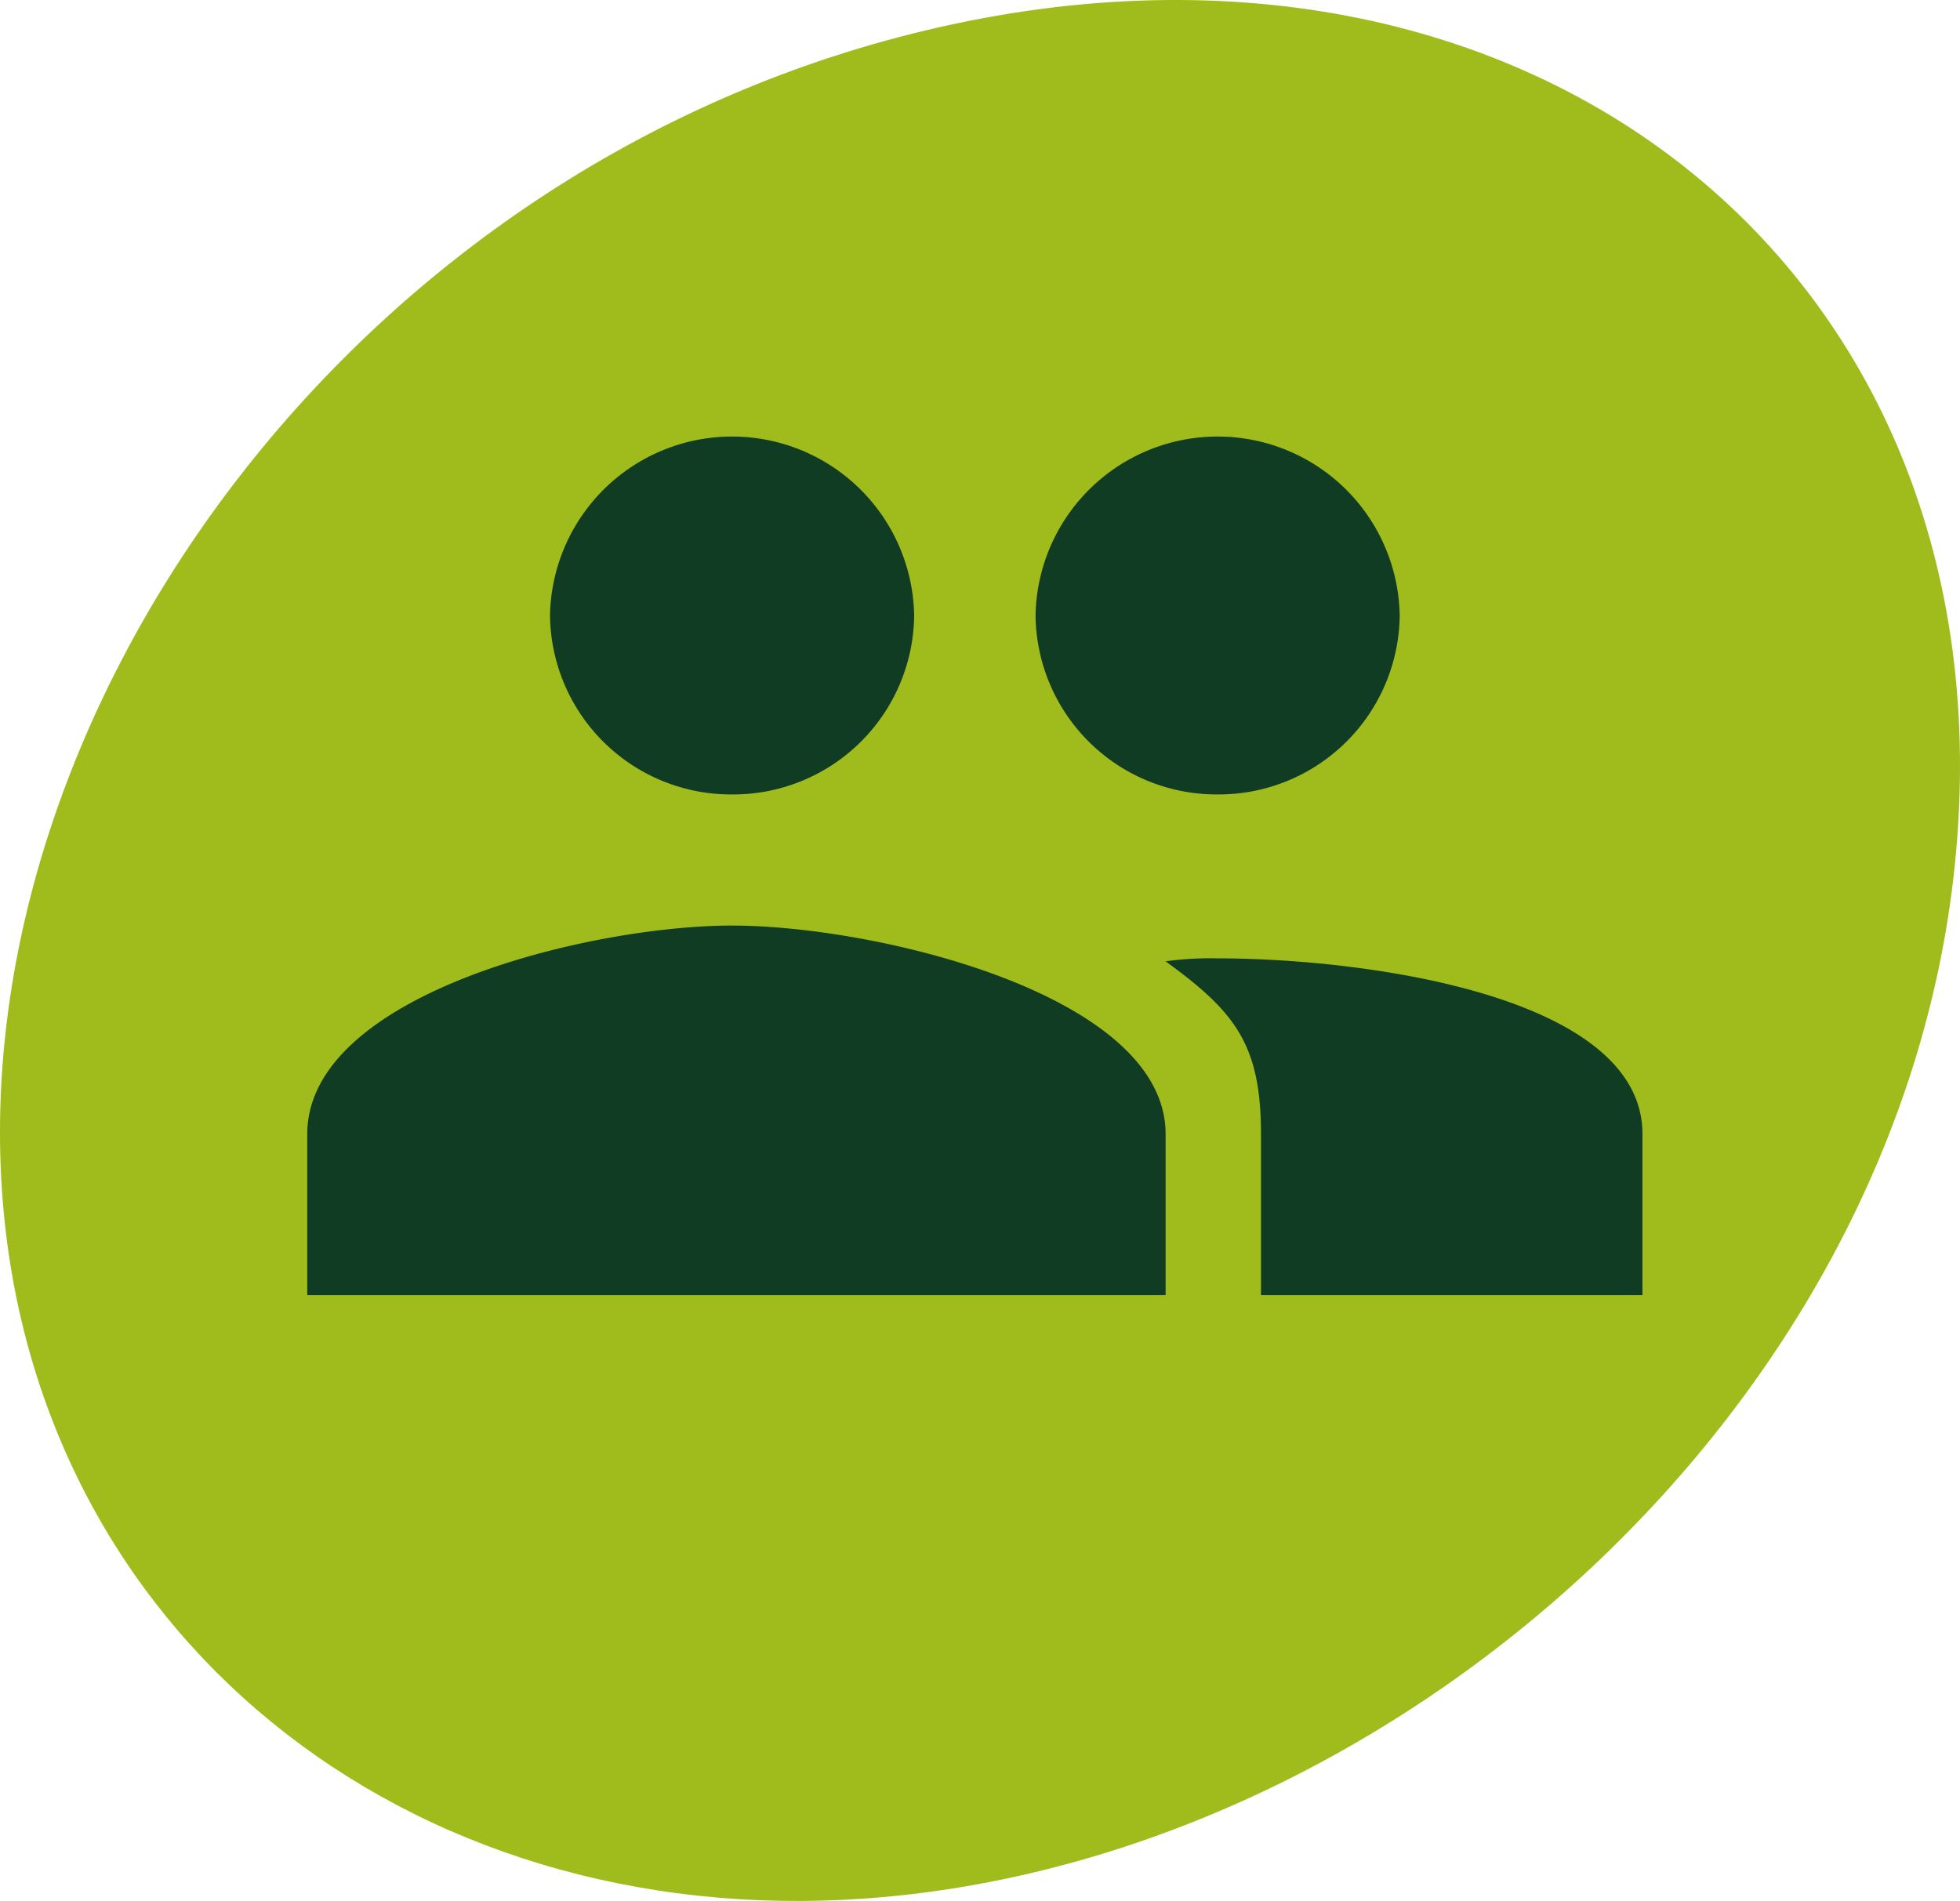
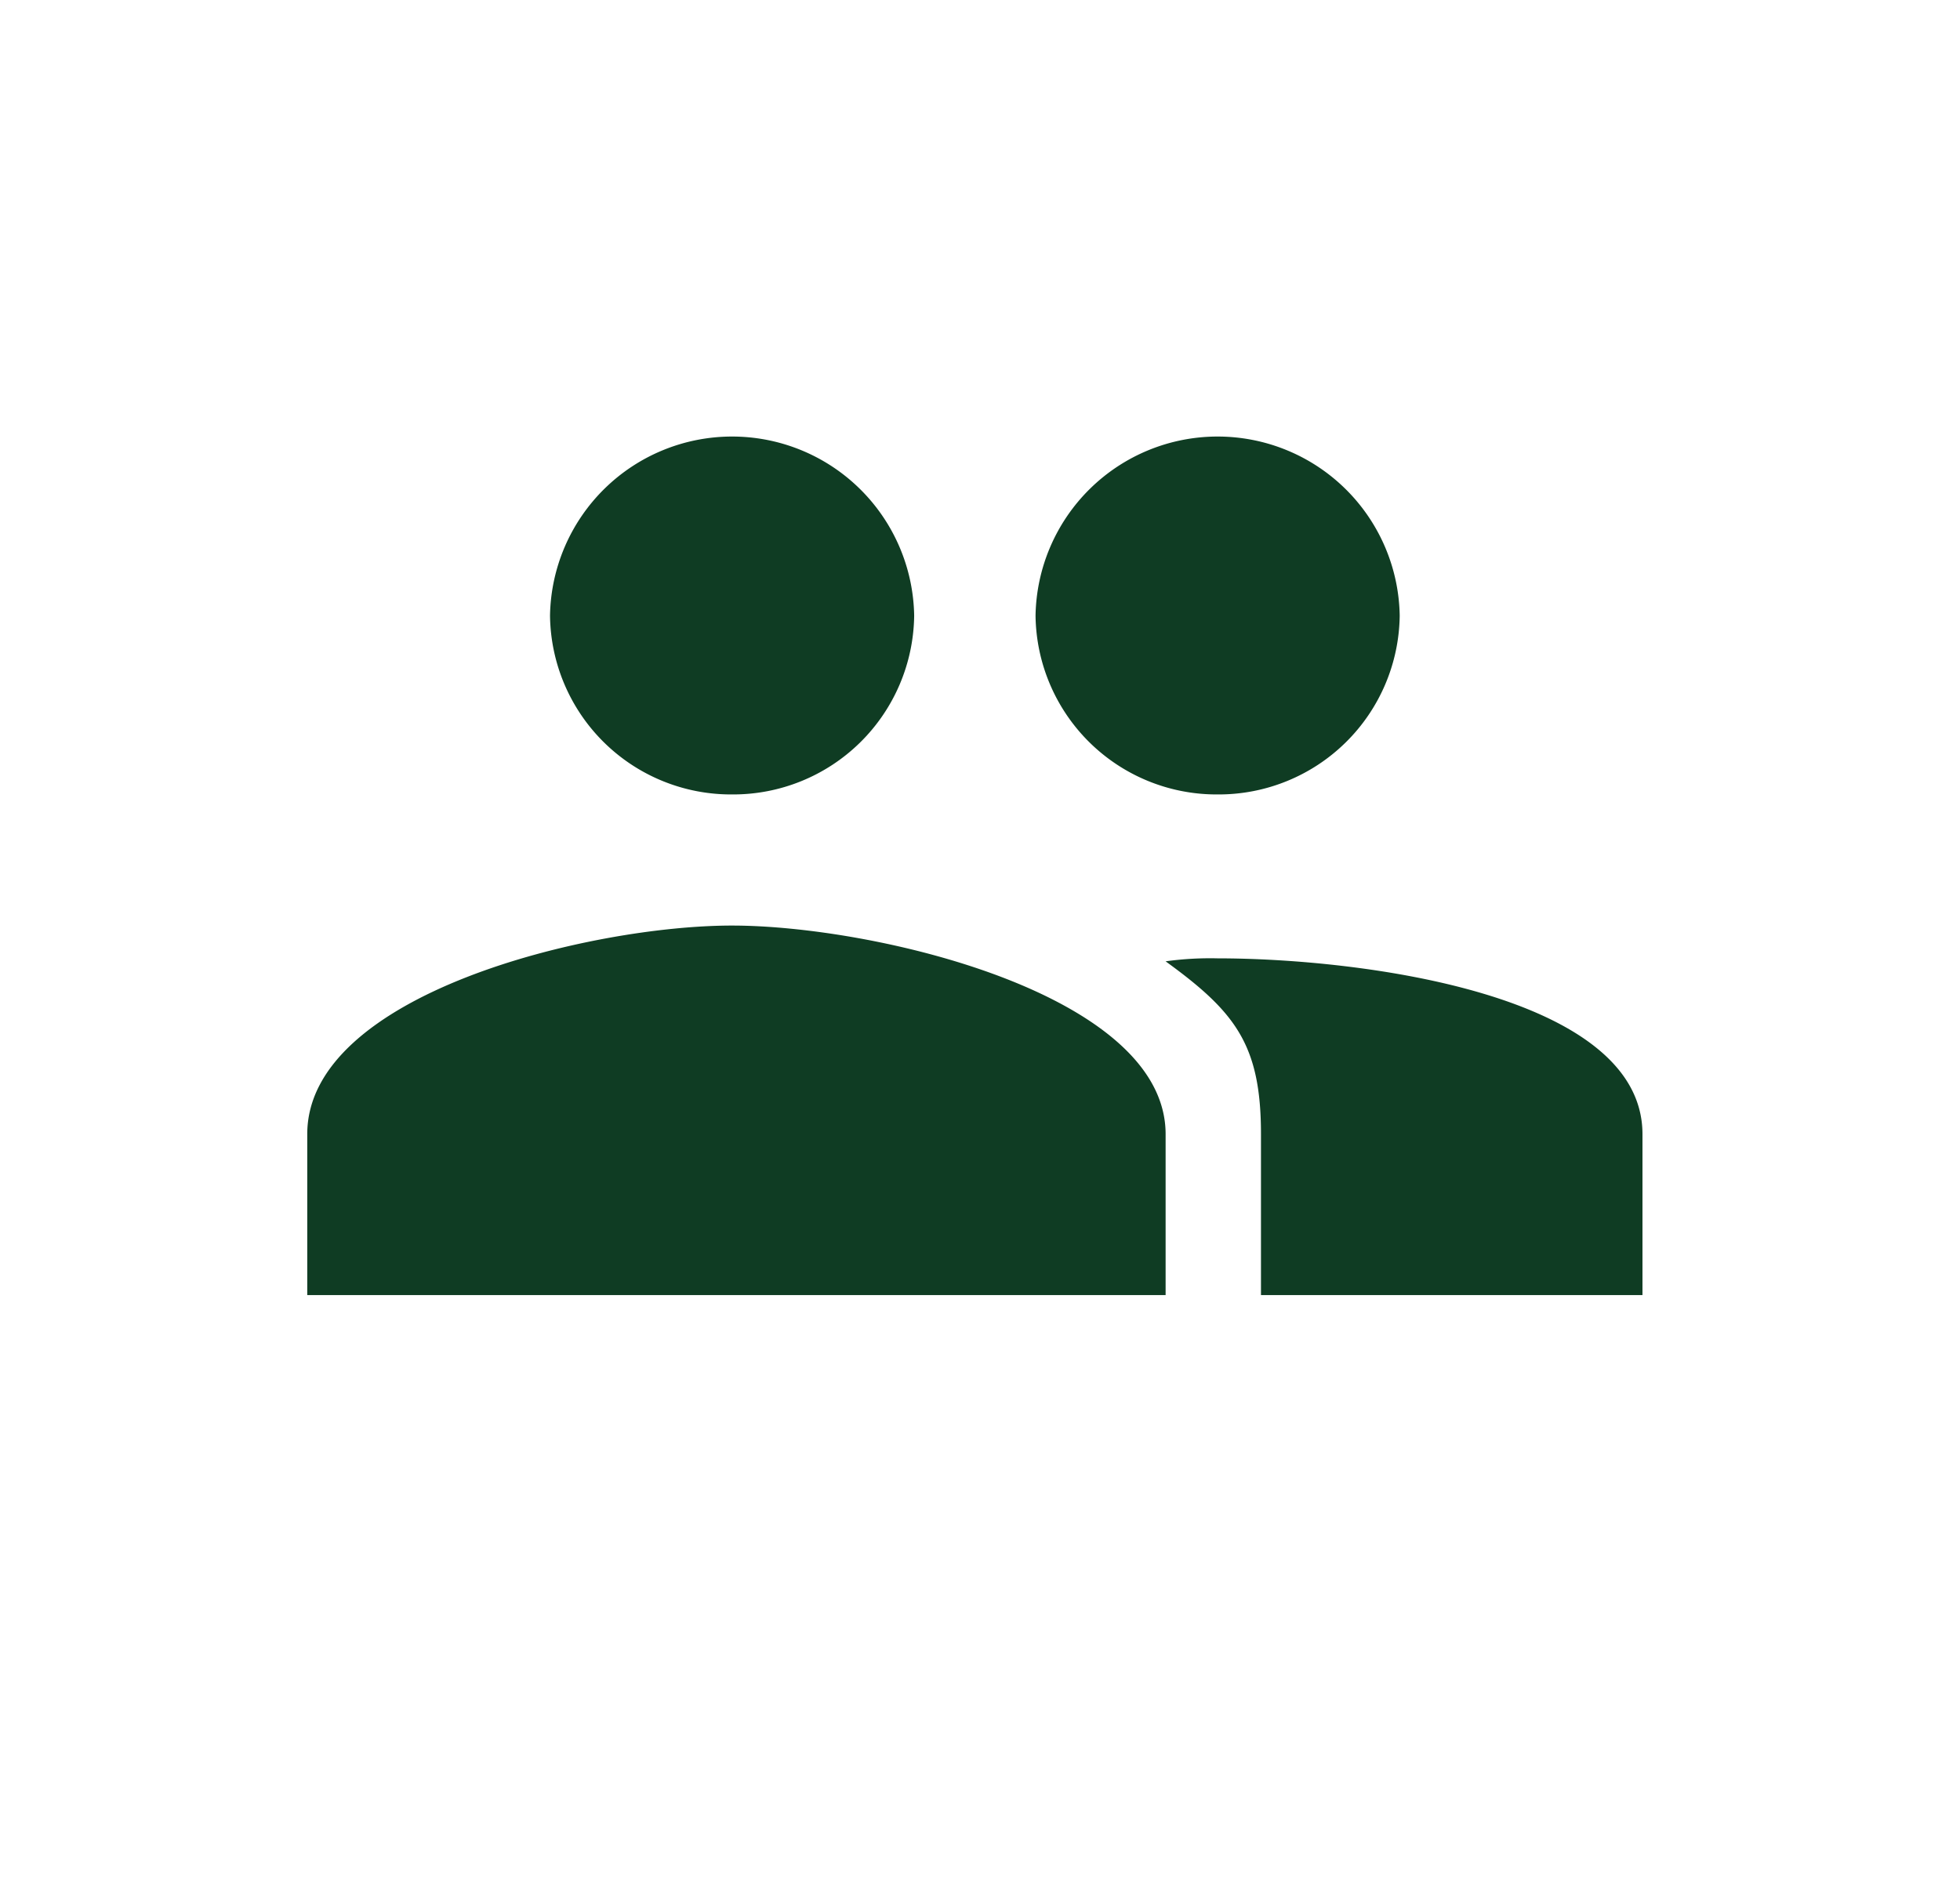
<svg xmlns="http://www.w3.org/2000/svg" width="158.833" height="154.063" viewBox="0 0 158.833 154.063">
  <g id="picto-salaries" transform="translate(-881 -4539.417)">
-     <path id="Tracé_447" data-name="Tracé 447" d="M971.045,498.979c3.33,35.274,33.919,58.98,71.637,55.456,41.552-3.893,81.858-39.563,86.456-83.444,5.161-49.236-36.146-81.007-86.845-66.916-45.1,12.534-74.91,56.119-71.248,94.9" transform="translate(-89.742 4138.699)" fill="#a0bc1c" />
    <path id="Icon_ionic-md-people" data-name="Icon ionic-md-people" d="M76.024,36.858A14.669,14.669,0,0,0,90.779,22.366a14.757,14.757,0,0,0-29.51,0A14.668,14.668,0,0,0,76.024,36.858Zm-39.346,0A14.668,14.668,0,0,0,51.433,22.366a14.757,14.757,0,0,0-29.51,0A14.669,14.669,0,0,0,36.678,36.858Zm0,10.627c-11.559,0-34.428,5.555-34.428,16.907V77.434H71.809V64.391C71.809,53.039,48.236,47.485,36.678,47.485Zm39.346,2.657a26.248,26.248,0,0,0-4.216.241c5.658,4.106,7.729,6.763,7.729,14.008V77.434h30.915V64.391C110.452,53.039,87.583,50.142,76.024,50.142Z" transform="translate(903.649 4566.945)" fill="#0f3c23" />
  </g>
</svg>